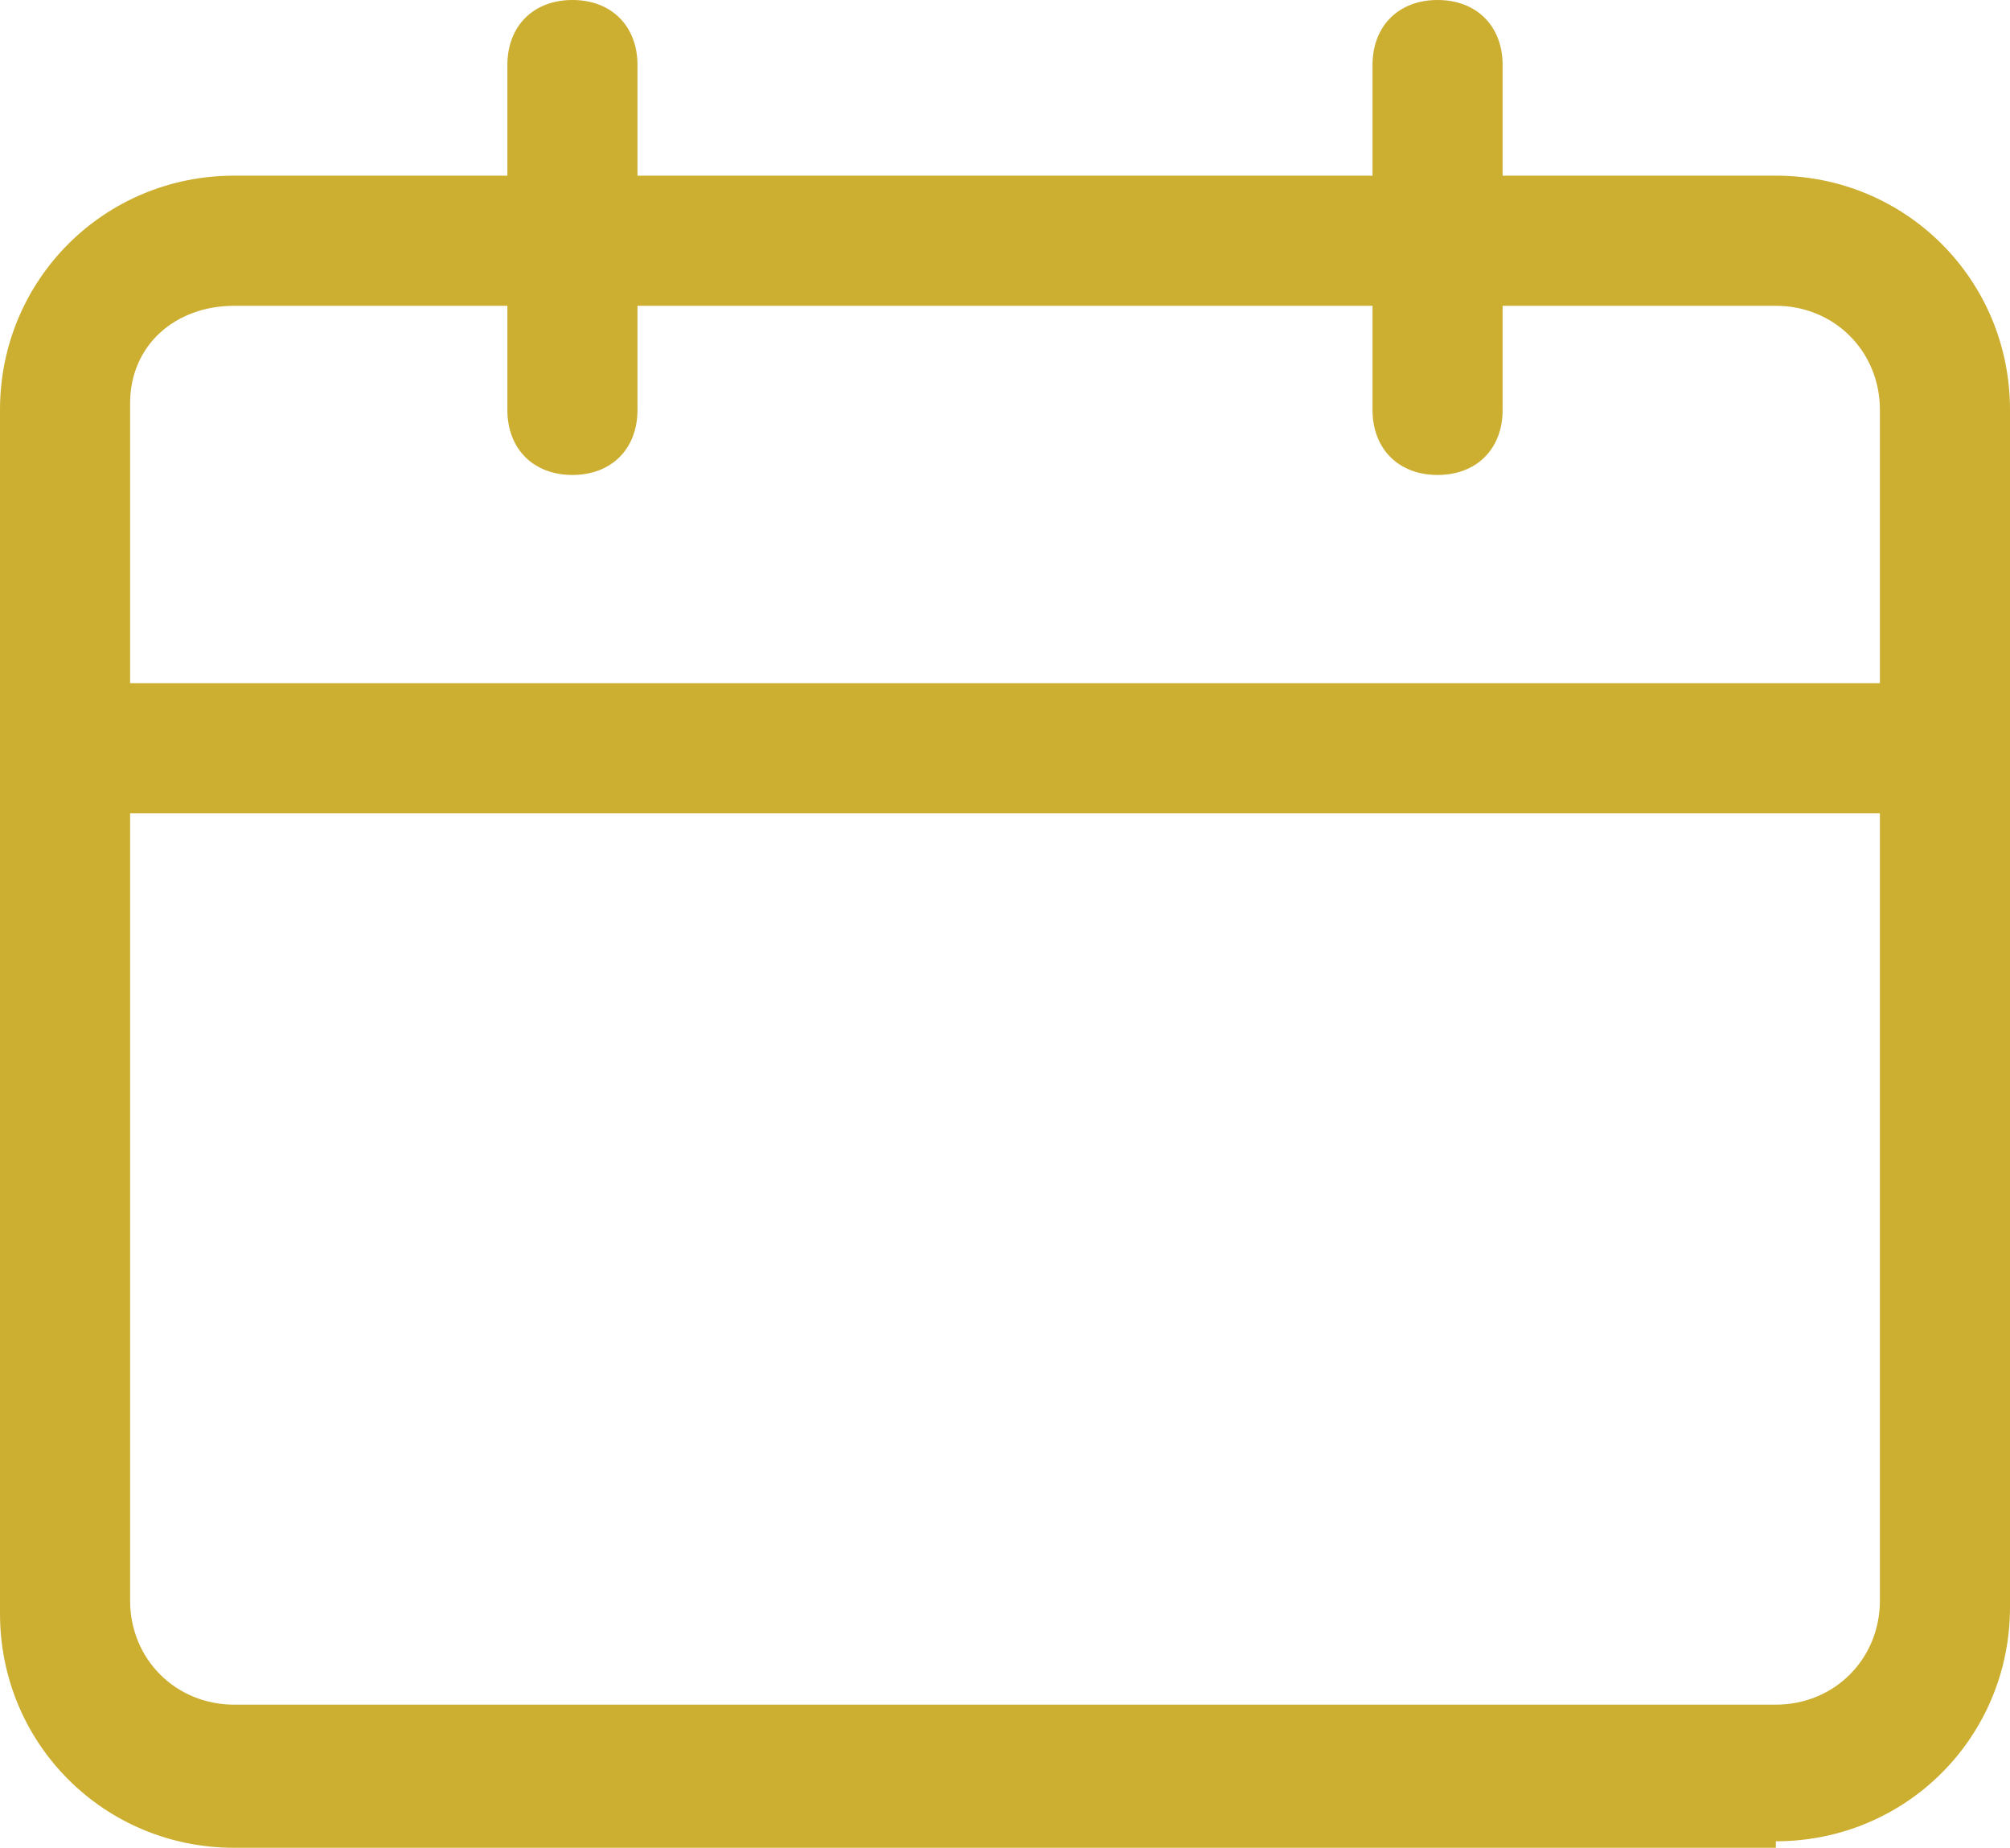
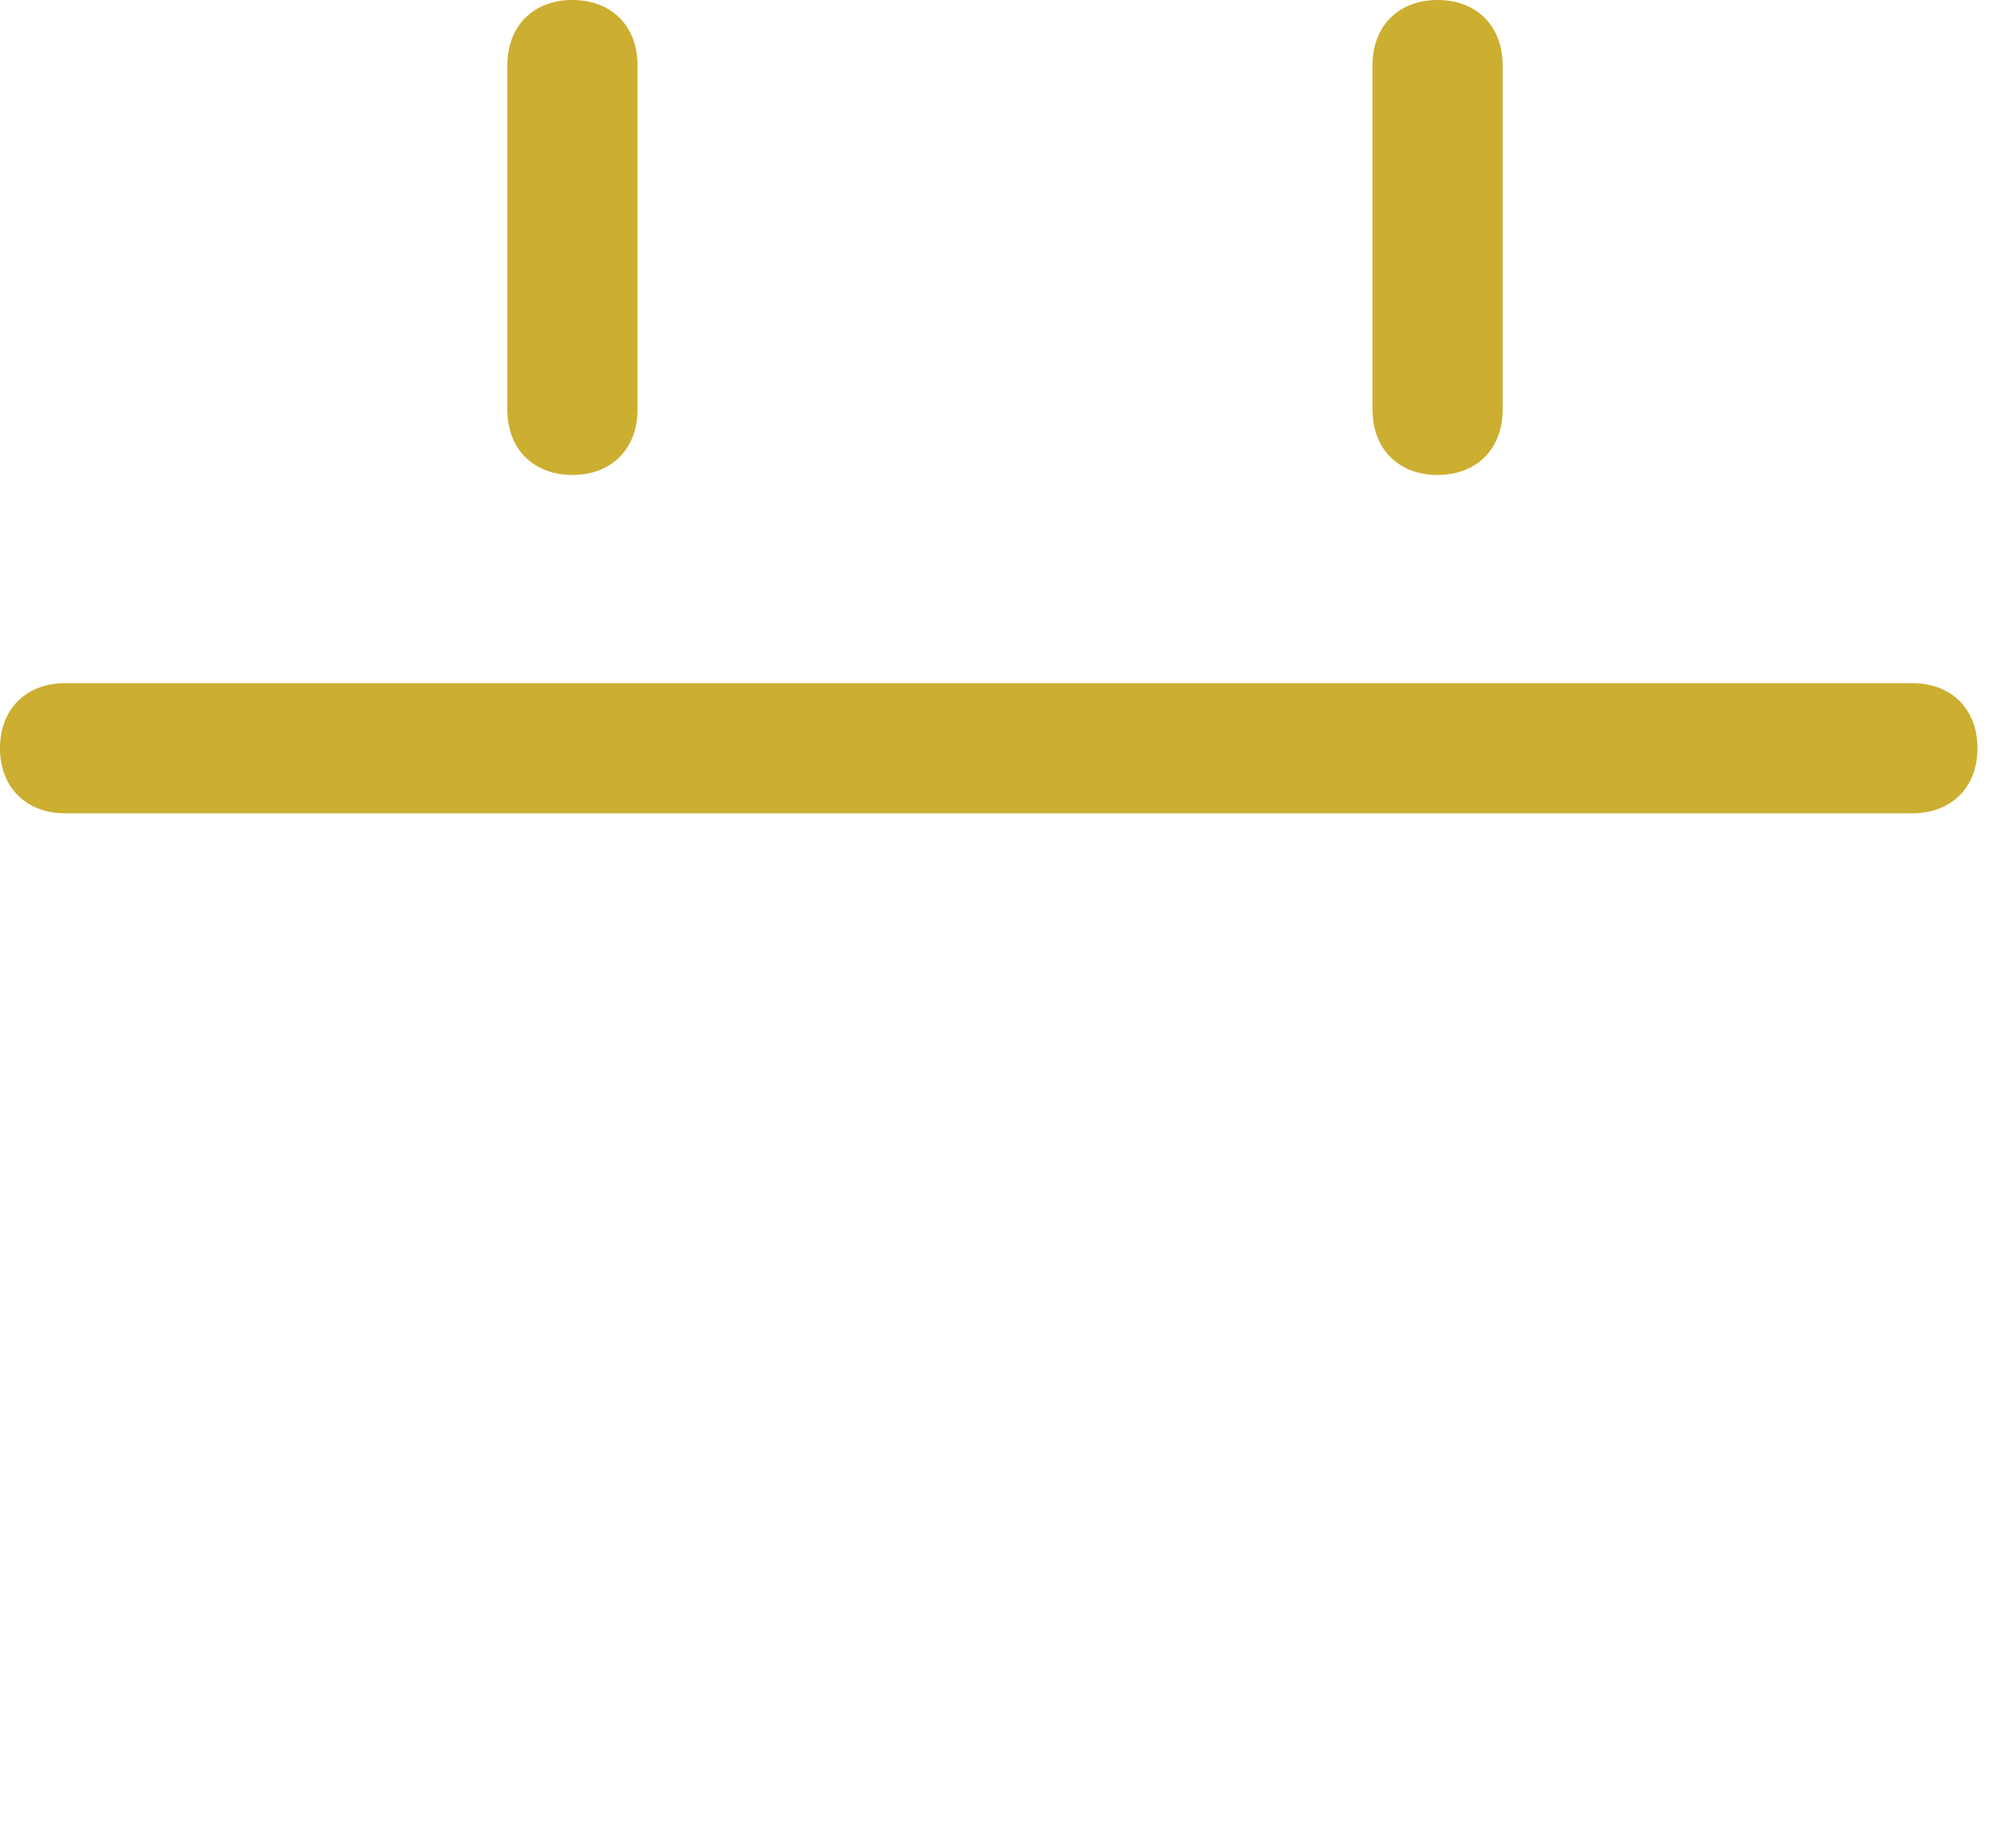
<svg xmlns="http://www.w3.org/2000/svg" id="Livello_1" version="1.1" viewBox="0 0 30.9 28.4">
  <defs>
    <style>
      .st0 {
        fill: #ccae30;
      }
    </style>
  </defs>
  <g id="Icon_feather-calendar">
    <g id="Tracciato_73">
-       <path class="st0" d="M27.3,28.4H3.6c-2,0-3.6-1.6-3.6-3.6V6.3c0-2,1.6-3.6,3.6-3.6h23.7c2,0,3.6,1.6,3.6,3.6v18.4c0,2-1.6,3.6-3.6,3.6h0ZM3.6,4.7c-.9,0-1.6.6-1.6,1.5v18.4c0,.9.7,1.6,1.6,1.6h23.7c.9,0,1.6-.7,1.6-1.6V6.3c0-.9-.7-1.6-1.6-1.6H3.6Z" />
-     </g>
+       </g>
    <g id="Tracciato_74">
      <path class="st0" d="M29.4,12.5H1c-.6,0-1-.4-1-1s.4-1,1-1h28.4c.6,0,1,.4,1,1s-.4,1-1,1ZM22.1,7.3c-.6,0-1-.4-1-1V1c0-.6.4-1,1-1s1,.4,1,1v5.3c0,.6-.4,1-1,1ZM8.8,7.3c-.6,0-1-.4-1-1V1c0-.6.4-1,1-1s1,.4,1,1v5.3c0,.6-.4,1-1,1Z" />
    </g>
  </g>
</svg>